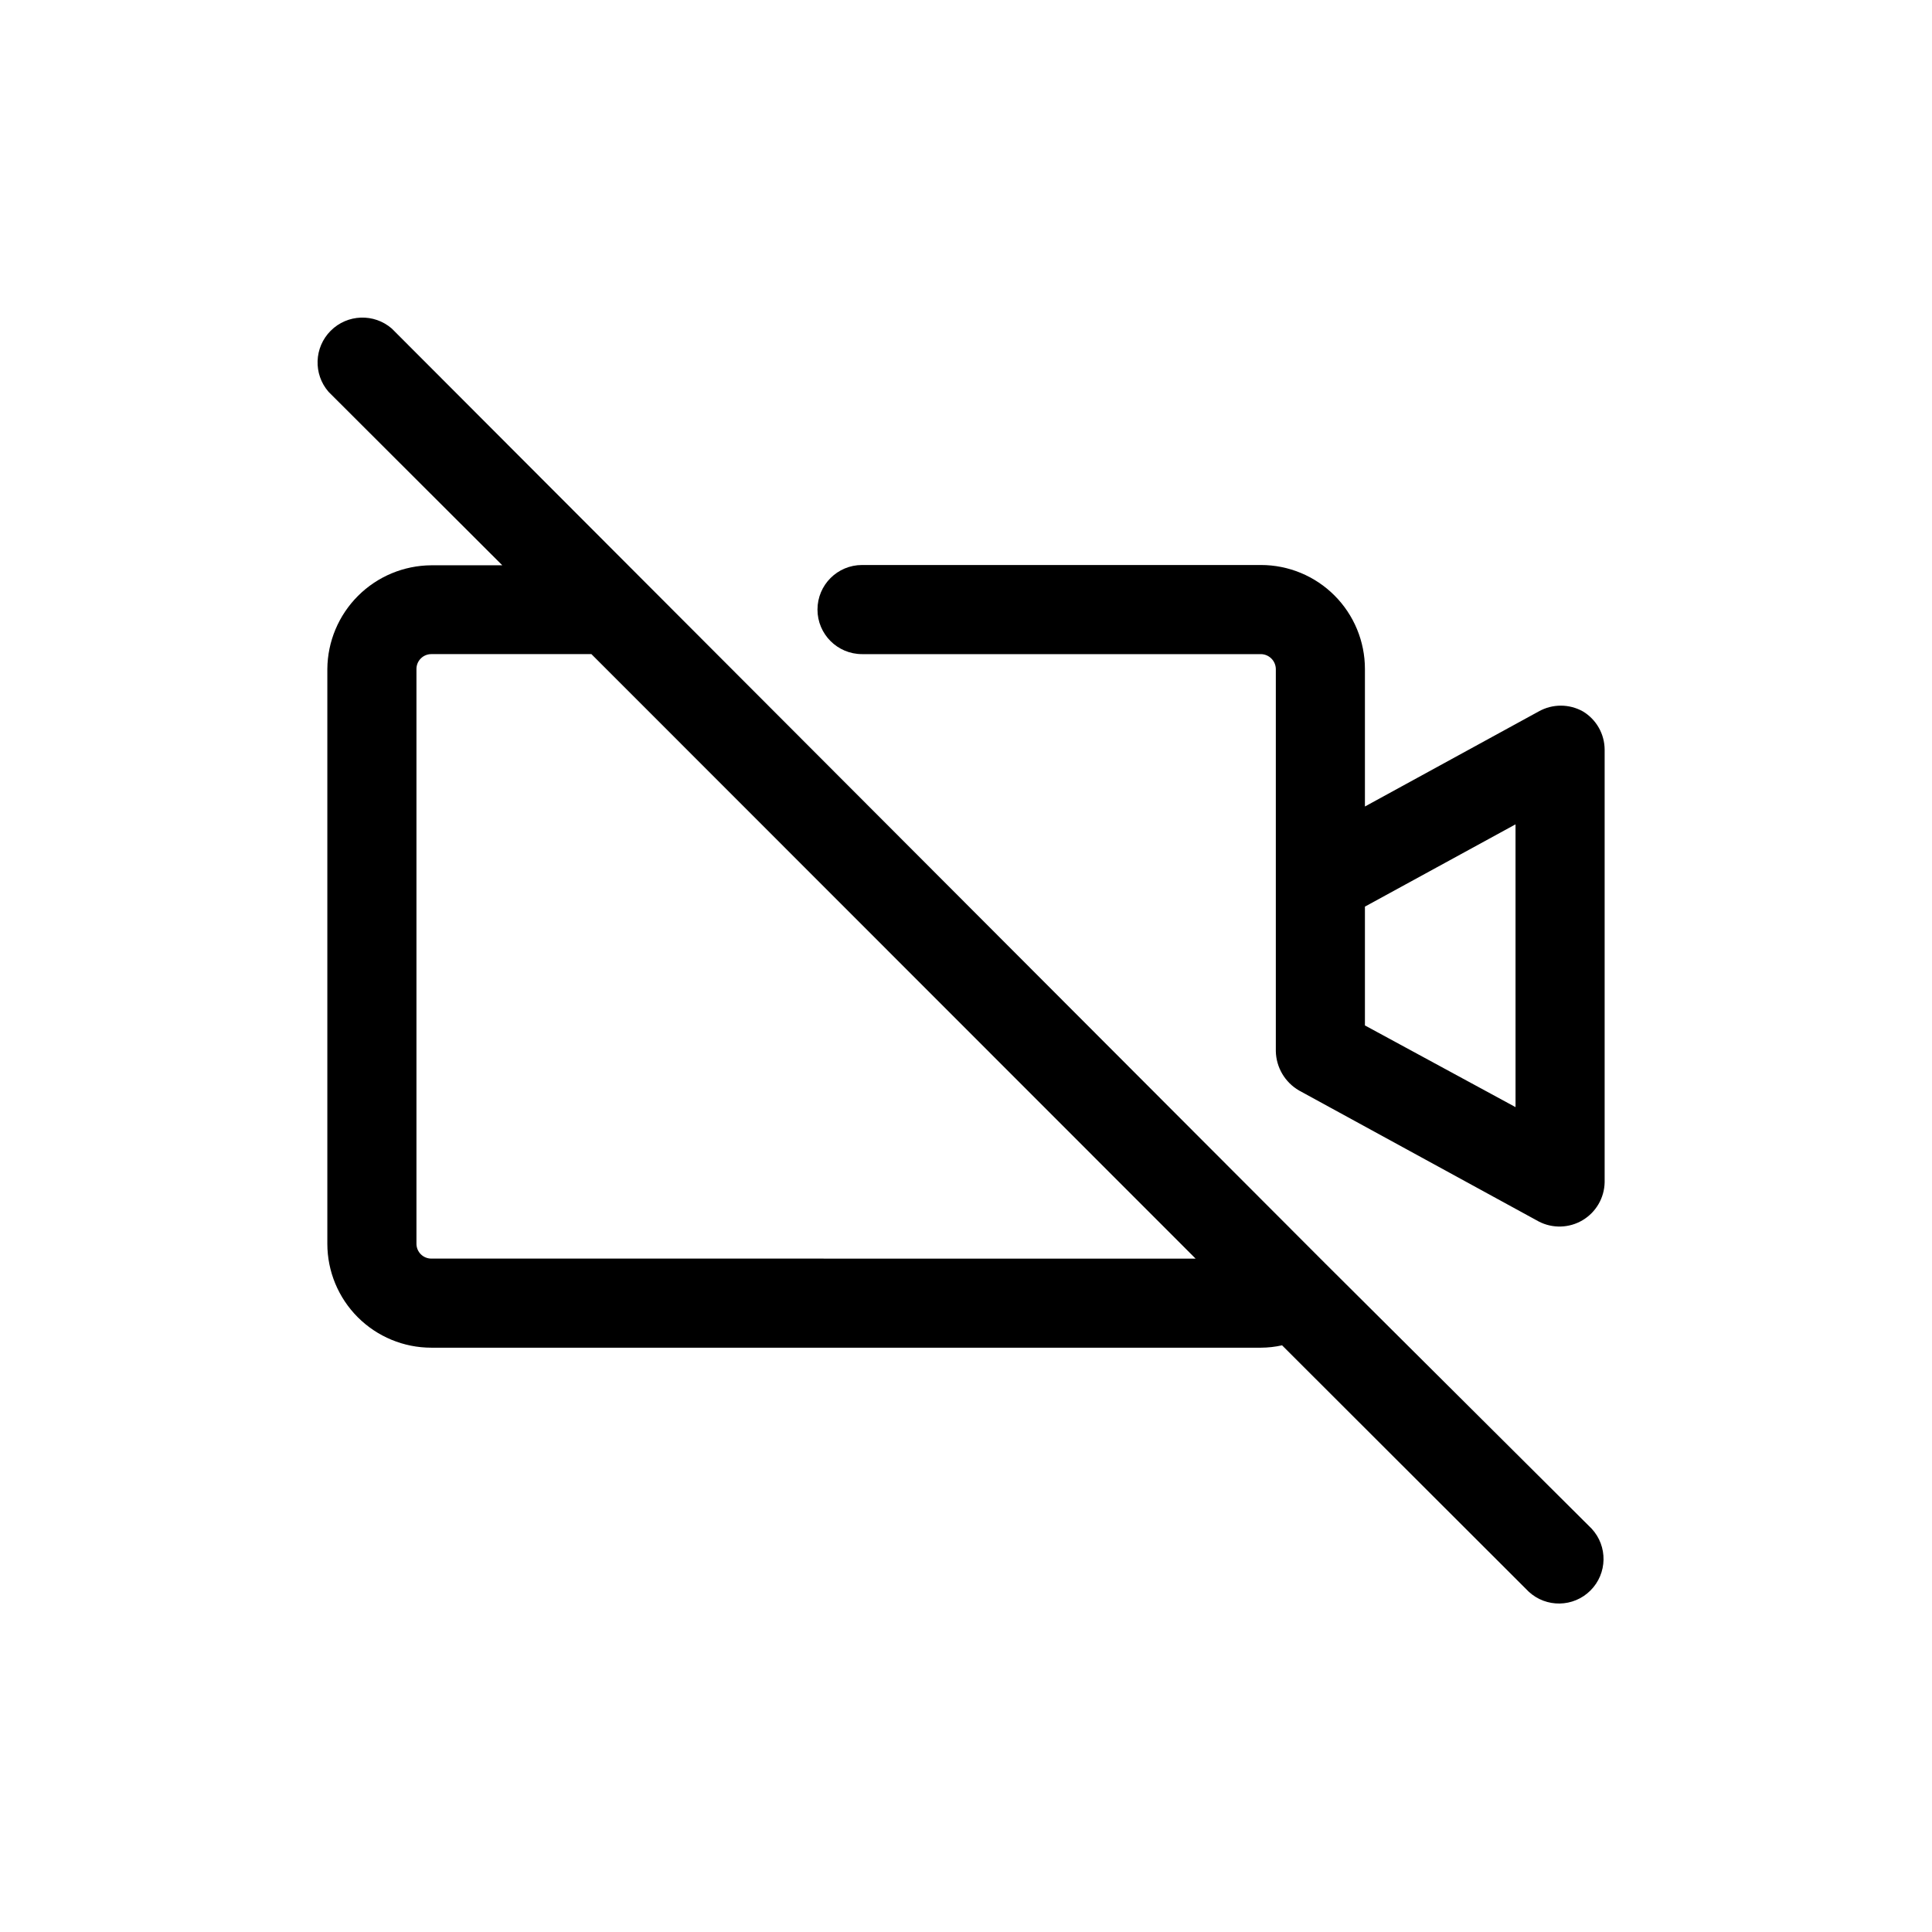
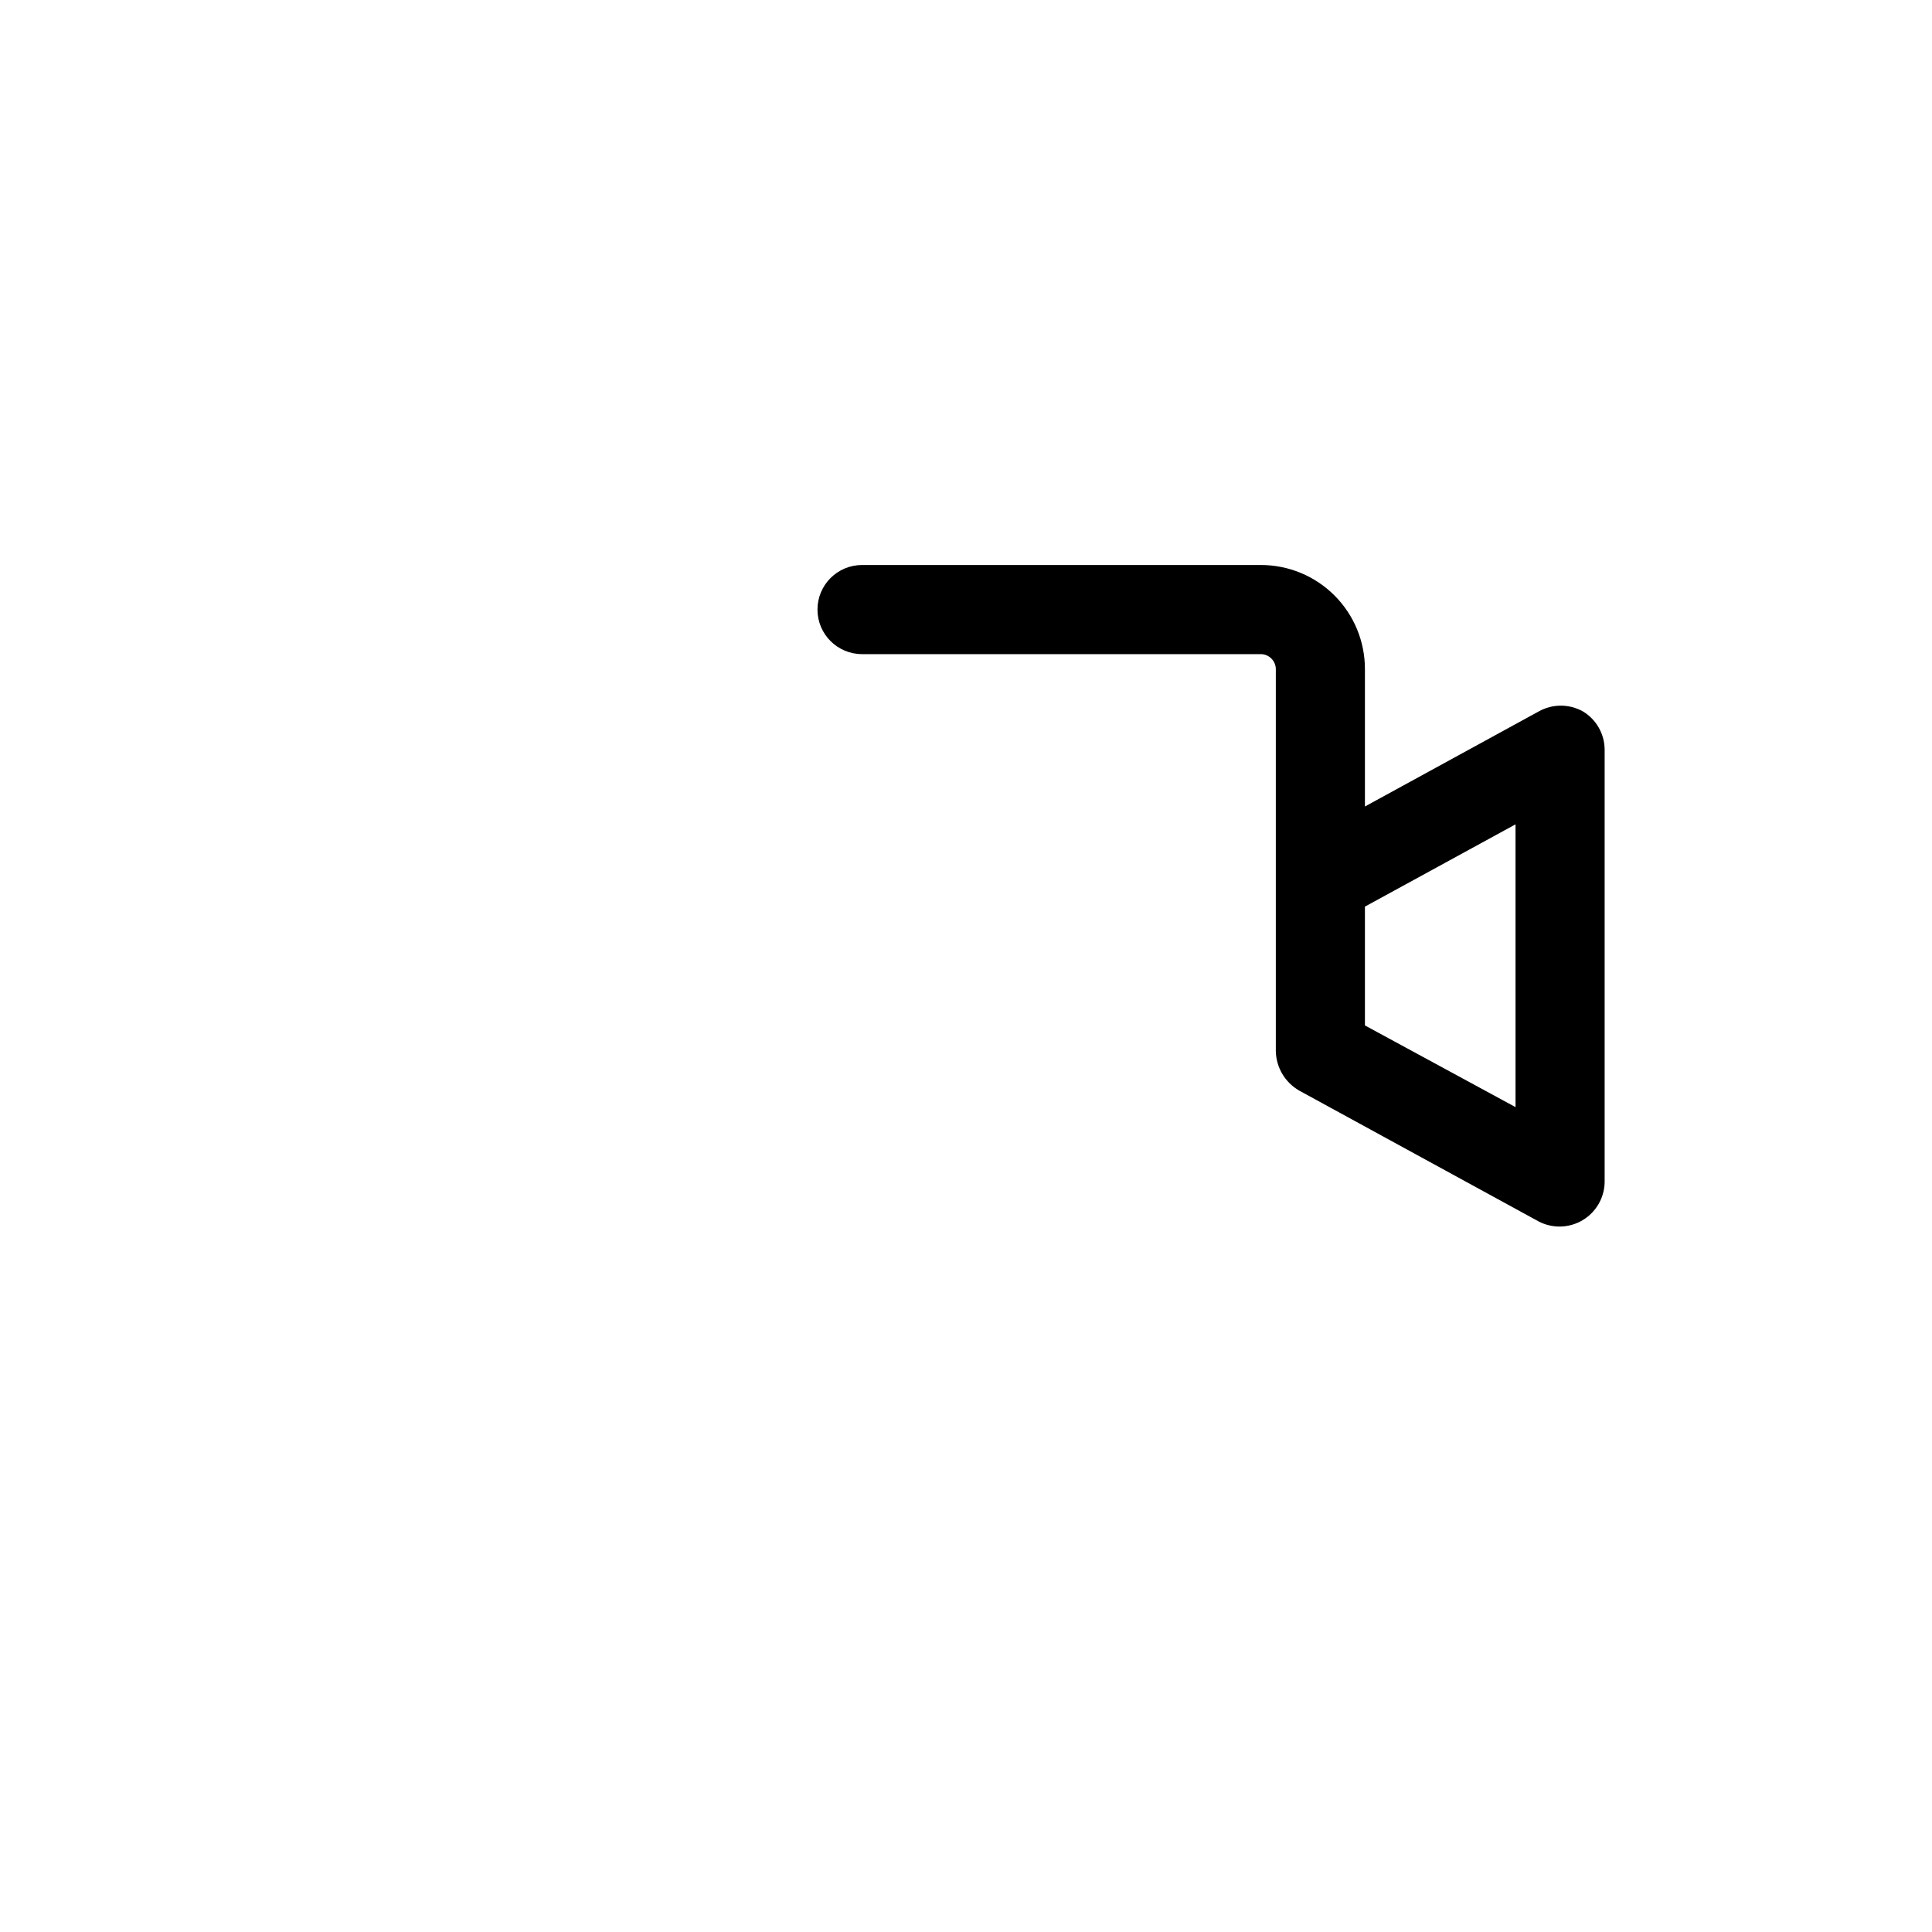
<svg xmlns="http://www.w3.org/2000/svg" fill="#000000" width="800px" height="800px" version="1.1" viewBox="144 144 512 512">
  <g>
    <path d="m563.5 332.54c-3.641-2.047-8.086-2.047-11.73 0l-46.051 25.191v-36.449c0-7.305-2.902-14.312-8.07-19.48-5.164-5.168-12.172-8.07-19.48-8.07h-105.72c-6.519 0-11.809 5.285-11.809 11.809 0 6.519 5.289 11.809 11.809 11.809h105.72c2.156 0.039 3.894 1.777 3.938 3.934v101.31c0.098 4.297 2.426 8.23 6.137 10.391l63.527 34.715v0.004c3.676 1.906 8.074 1.777 11.629-0.336 3.559-2.117 5.769-5.918 5.848-10.055v-114.62c-0.008-4.156-2.188-8.008-5.746-10.156zm-17.867 104.86-39.914-21.648v-31.488l39.91-21.805z" />
-     <path d="m495.09 478.72-247.26-247.65c-4.711-4.086-11.777-3.832-16.188 0.578-4.41 4.41-4.664 11.477-0.578 16.188l46.051 45.973h-18.816c-7.281 0.043-14.25 2.945-19.406 8.086-5.156 5.144-8.082 12.105-8.145 19.387v152.32c0 7.309 2.902 14.316 8.07 19.484 5.168 5.164 12.176 8.066 19.48 8.066h219.87c1.879-0.008 3.754-0.219 5.59-0.629l65.336 65.258v0.004c4.652 4.332 11.902 4.207 16.398-0.293 4.5-4.496 4.625-11.746 0.293-16.398zm-236.79-1.18c-2.172 0-3.934-1.762-3.934-3.938v-152.32c0-2.172 1.762-3.934 3.934-3.934h42.43l160.12 160.2z" />
  </g>
</svg>